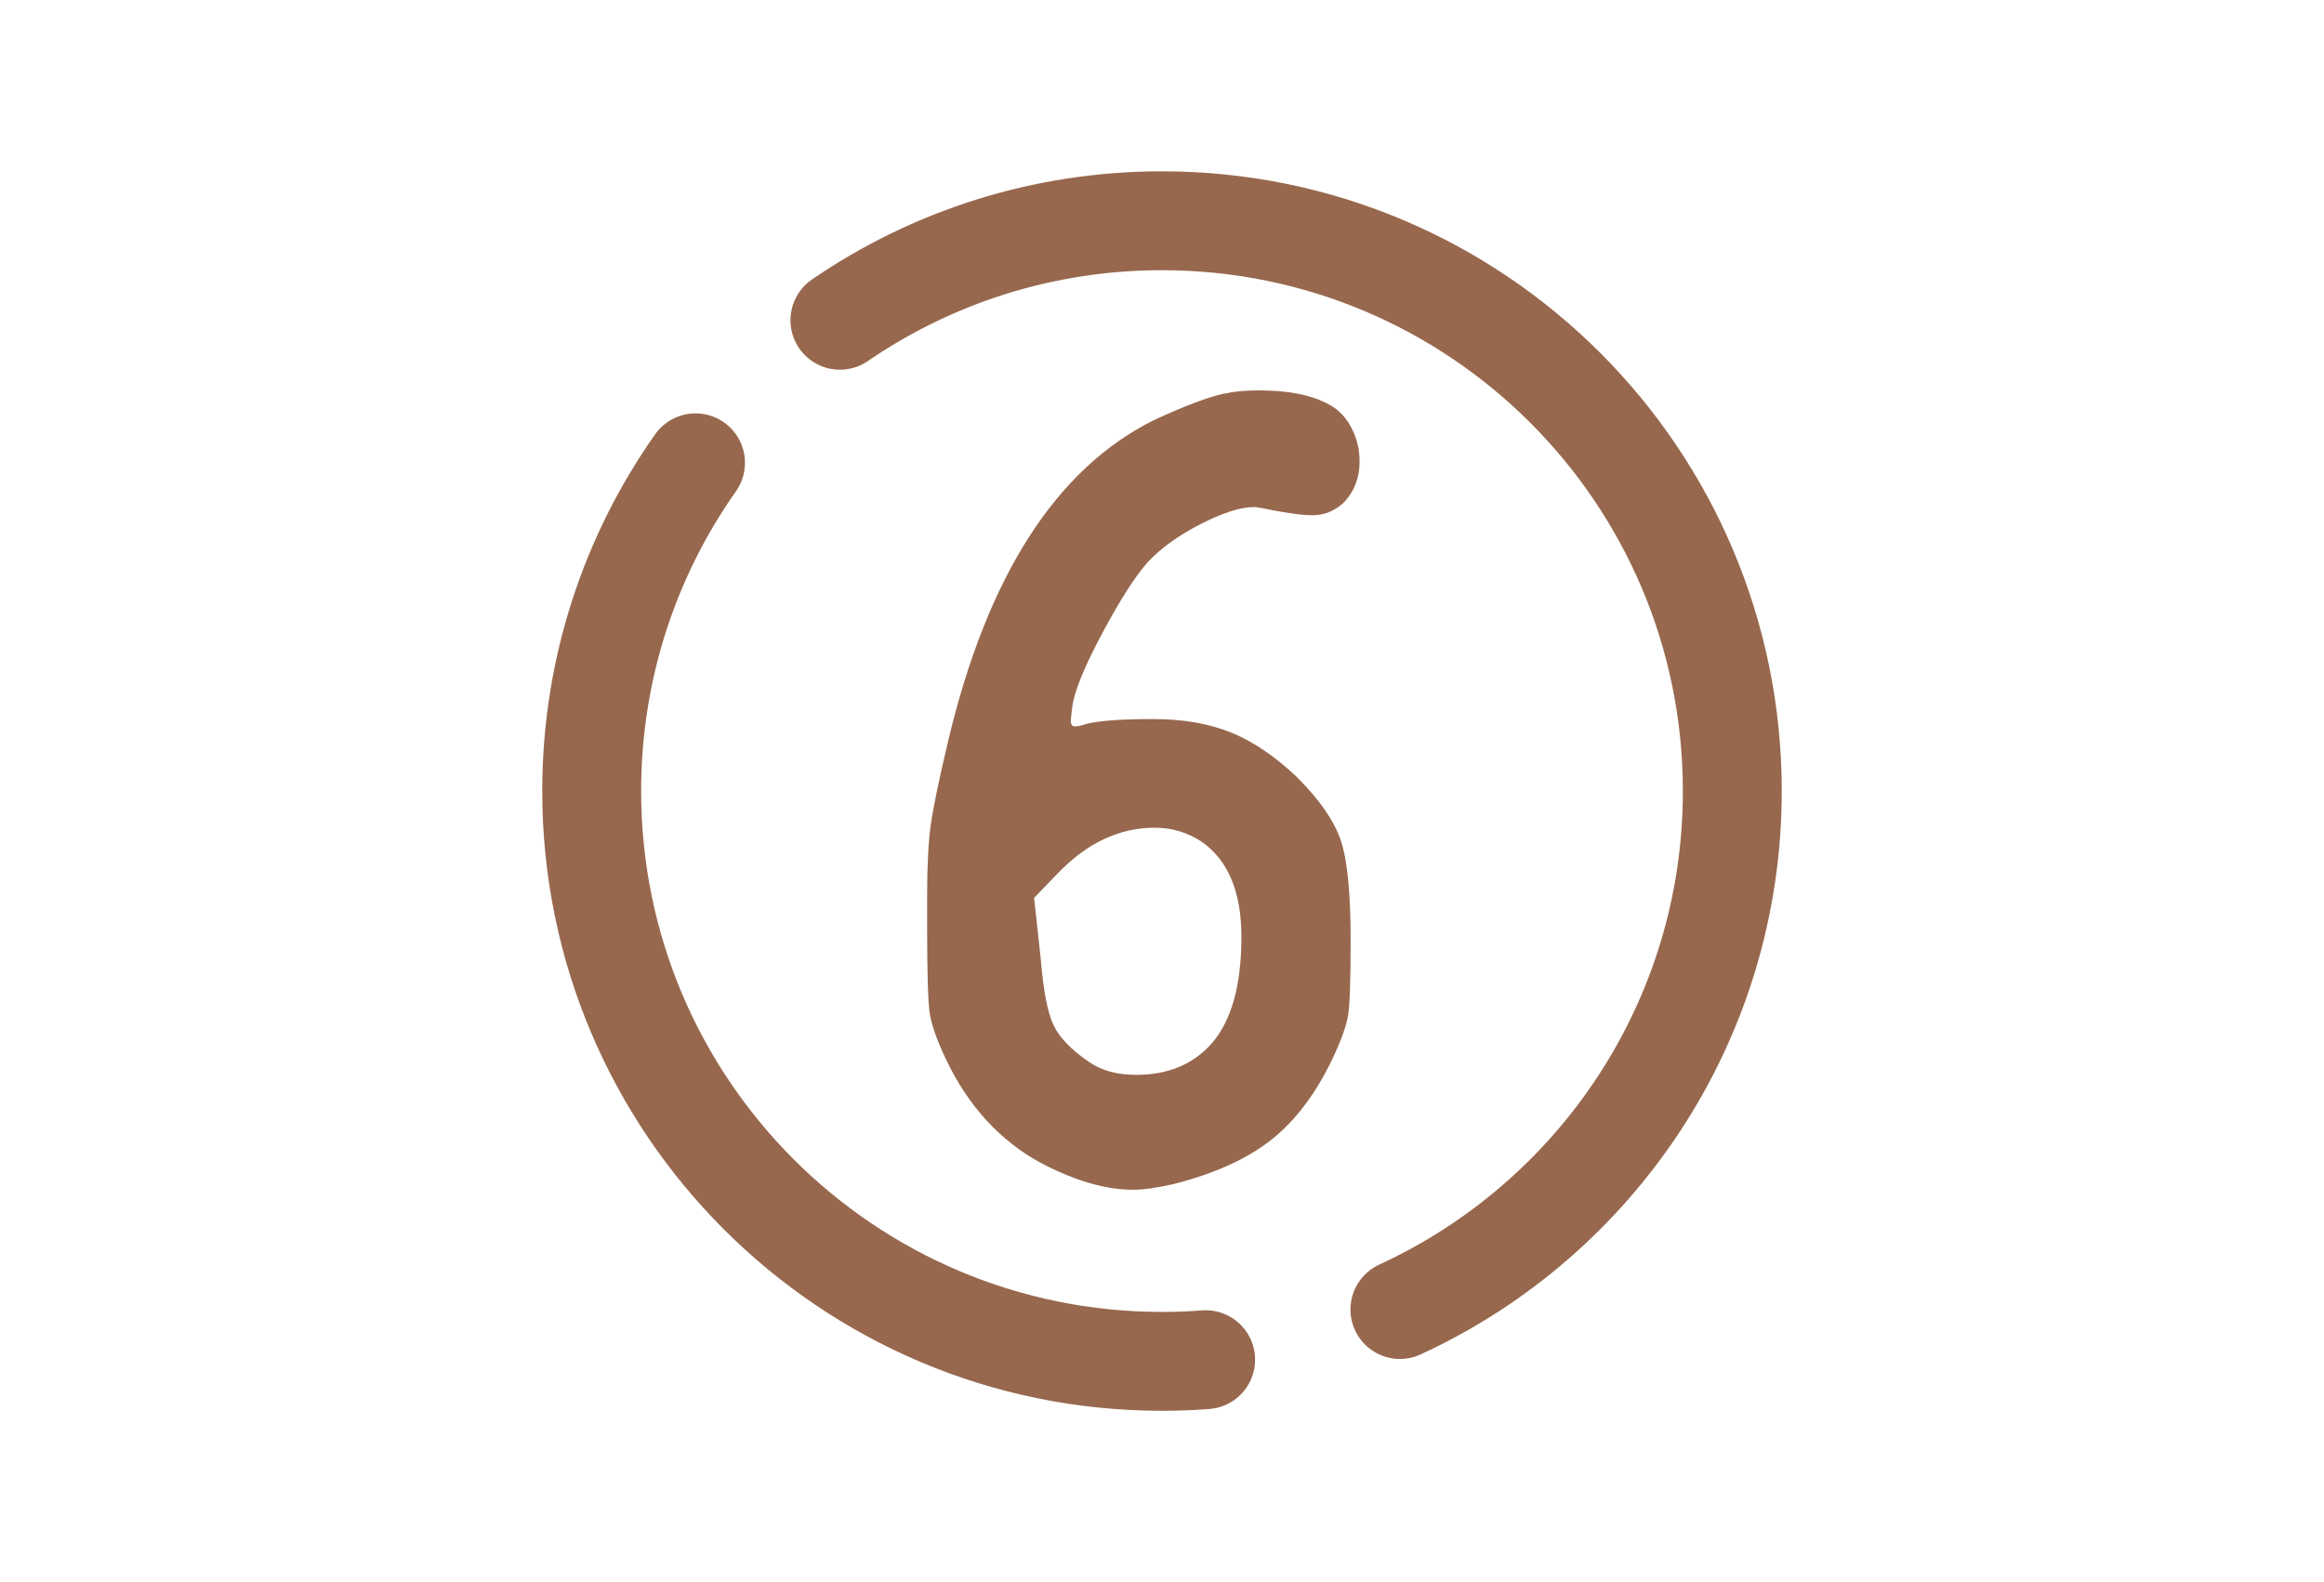
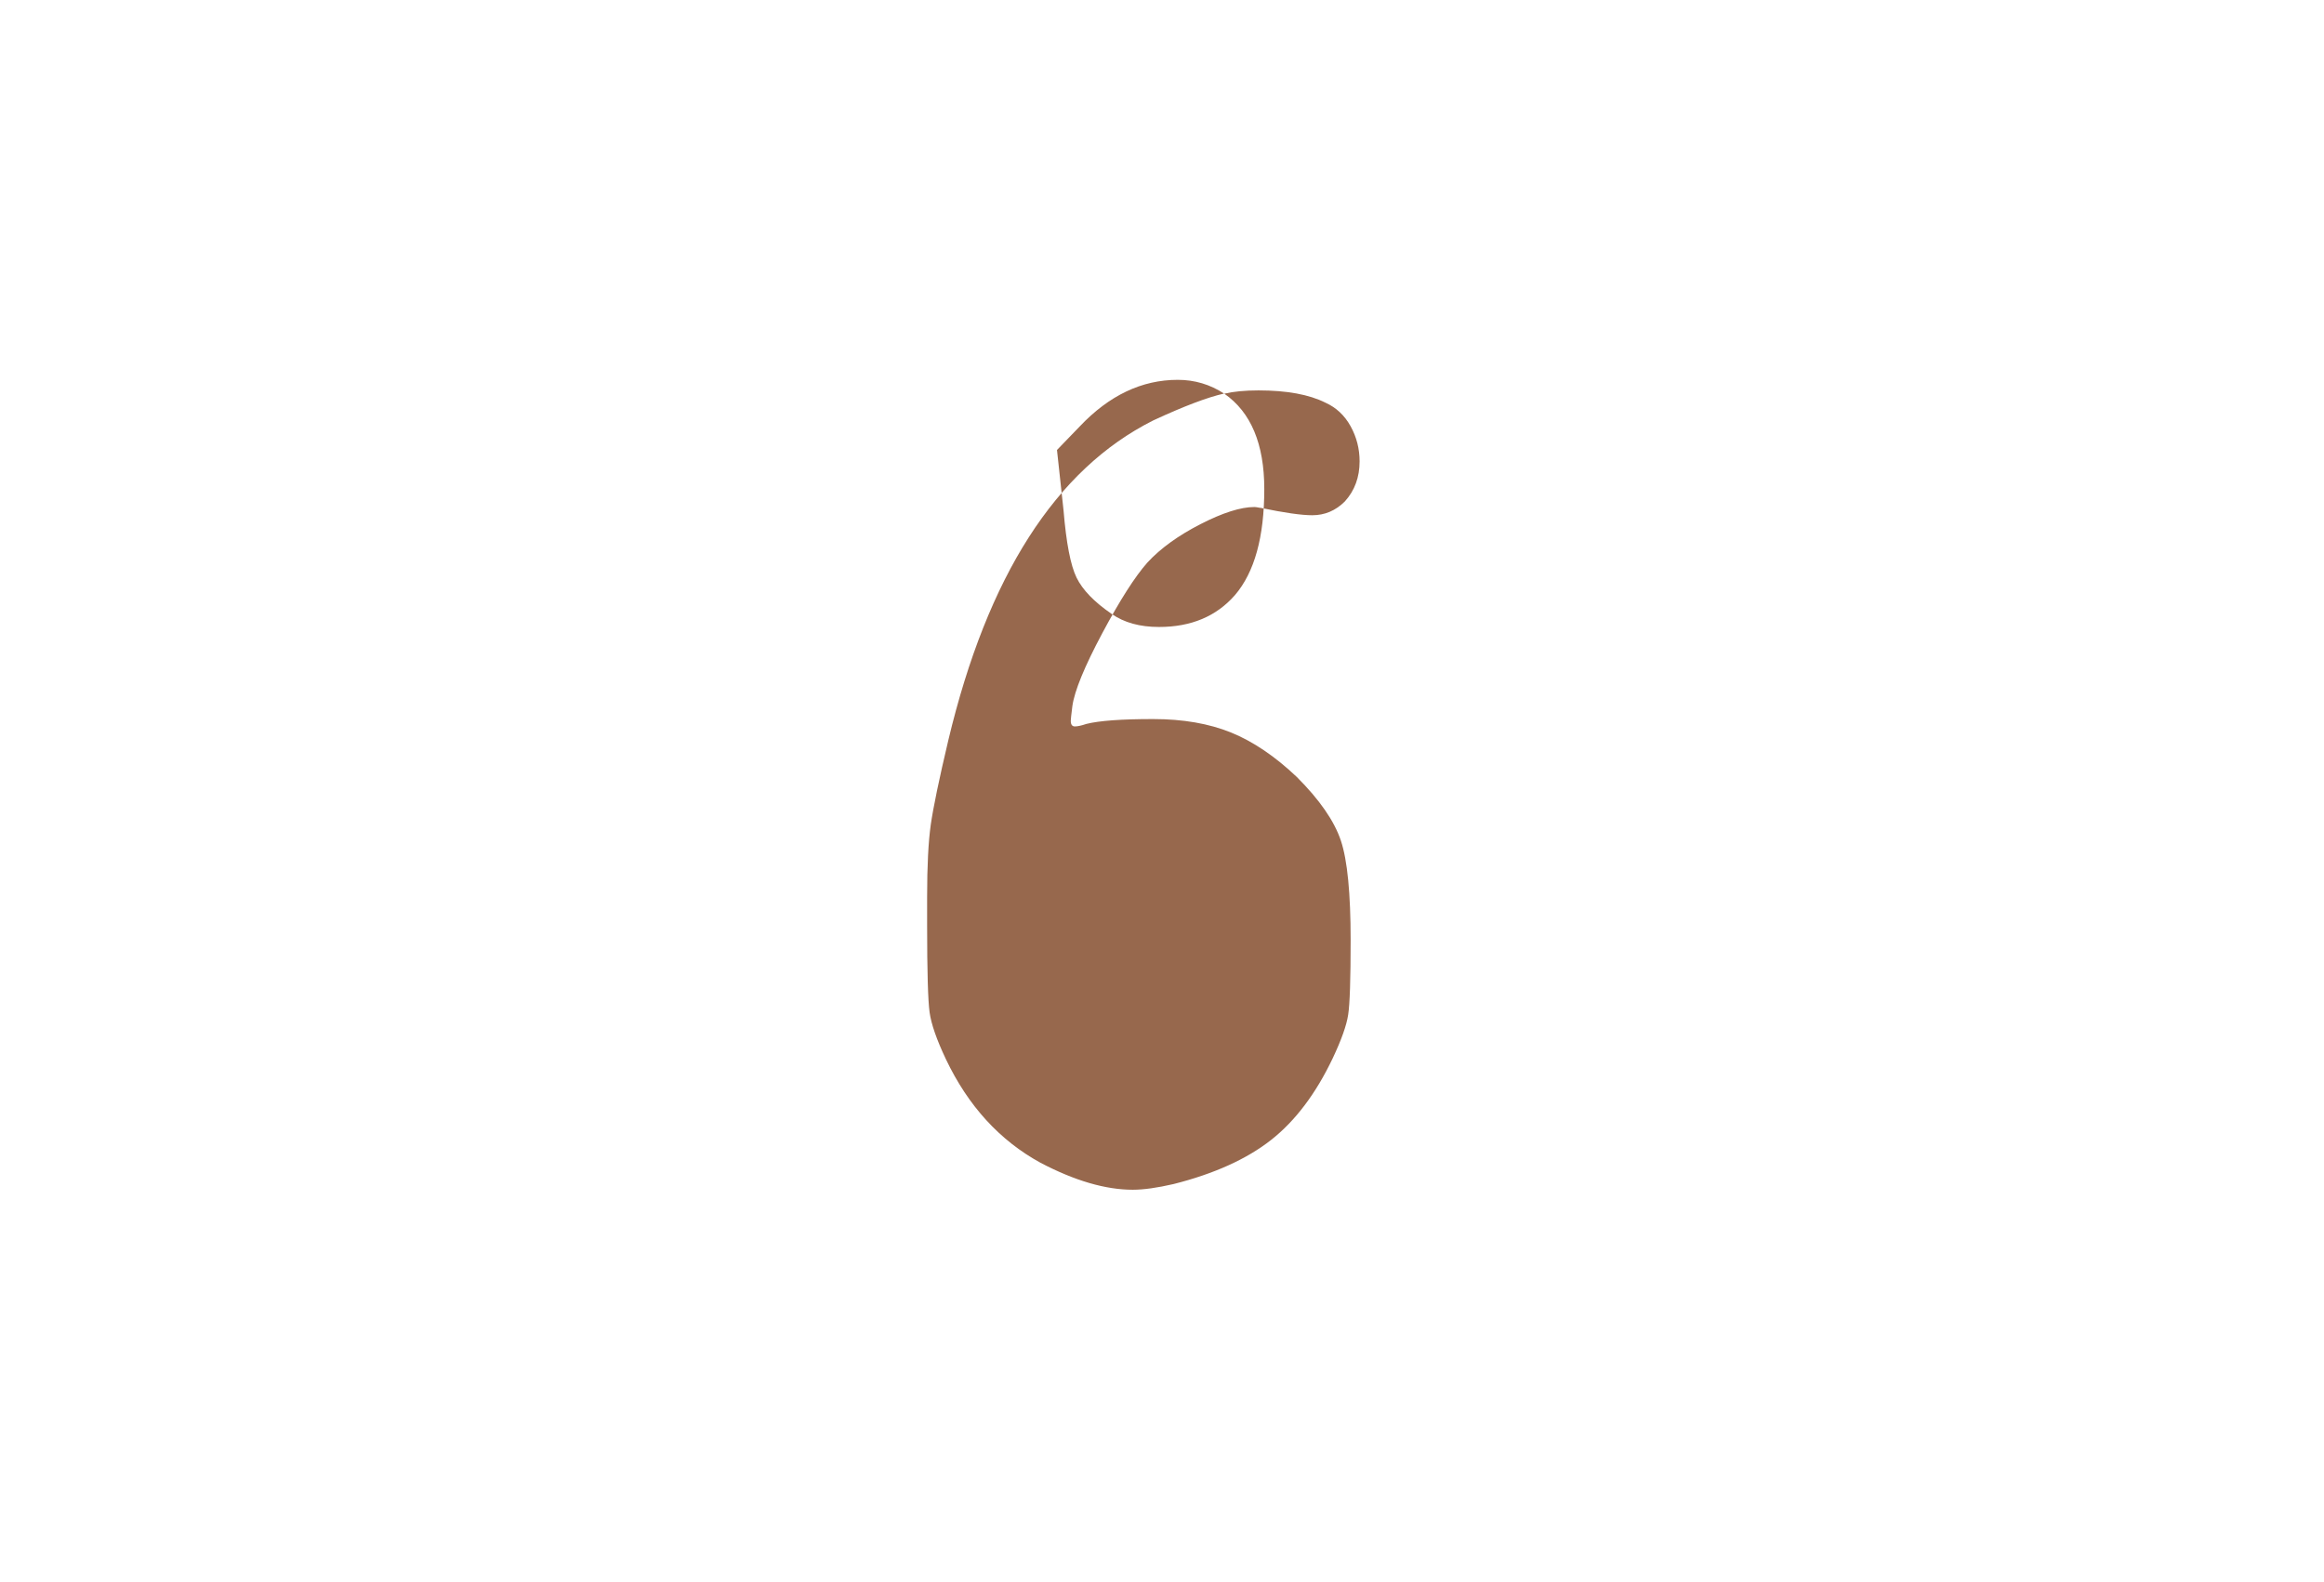
<svg xmlns="http://www.w3.org/2000/svg" id="_Иконки" data-name="Иконки" viewBox="0 0 376 256">
  <defs>
    <style> .cls-1 { fill: none; stroke: #97684d; stroke-linecap: round; stroke-linejoin: round; stroke-width: 16px; } .cls-2 { fill: #97684d; } </style>
  </defs>
  <g>
-     <path class="cls-1" d="M226.49,211.89c31.74-14.59,53.78-46.67,53.78-83.89,0-50.96-41.31-92.28-92.28-92.28-19.33,0-37.27,5.94-52.1,16.1" />
-     <path class="cls-1" d="M112.53,74.89c-10.59,15.02-16.8,33.34-16.8,53.11,0,50.96,41.31,92.28,92.28,92.28,2.37,0,4.73-.09,7.05-.27" />
-   </g>
-   <path class="cls-2" d="M198.07,63.7c1.5-.35,3.34-.53,5.54-.53,4.57,0,8.18,.66,10.82,1.98,1.76,.79,3.12,2.07,4.09,3.83,.97,1.76,1.45,3.65,1.45,5.68,0,2.55-.79,4.71-2.38,6.47-1.5,1.5-3.26,2.24-5.28,2.24-1.76,0-4.53-.4-8.32-1.19-.09,0-.24-.02-.46-.07-.22-.04-.42-.07-.59-.07-2.2,0-5.1,.92-8.71,2.77-3.61,1.85-6.47,3.92-8.58,6.2-2.03,2.29-4.47,6.12-7.33,11.48-2.86,5.37-4.47,9.29-4.82,11.75-.18,1.41-.26,2.2-.26,2.38,0,.62,.22,.92,.66,.92s1.06-.13,1.85-.4c2.11-.53,5.72-.79,10.82-.79,4.84,0,9.04,.73,12.61,2.18,3.56,1.45,7.11,3.85,10.63,7.19,3.7,3.7,6.07,7.13,7.13,10.3,1.06,3.17,1.58,8.54,1.58,16.1,0,6.34-.13,10.36-.4,12.08-.26,1.72-1.1,4.07-2.51,7.06-2.73,5.72-6.05,10.12-9.97,13.2-3.92,3.08-9.17,5.46-15.77,7.13-2.64,.61-4.84,.92-6.6,.92-4.4,0-9.37-1.45-14.92-4.36-6.6-3.61-11.71-9.2-15.31-16.76-1.5-3.17-2.38-5.7-2.64-7.59-.26-1.89-.4-6.58-.4-14.06v-4.62c0-5.02,.2-8.91,.59-11.68,.4-2.77,1.34-7.33,2.84-13.66,6.34-26.58,17.38-43.82,33.13-51.74,4.93-2.29,8.75-3.74,11.48-4.36Zm-3.7,72.47c-2.29-1.5-4.8-2.24-7.52-2.24-5.81,0-11.09,2.51-15.84,7.52l-3.7,3.83,1.06,9.77c.44,5.28,1.14,8.91,2.11,10.89,.97,1.98,2.86,3.94,5.68,5.87,2.02,1.41,4.57,2.11,7.66,2.11,5.19,0,9.28-1.72,12.28-5.15,3.17-3.7,4.75-9.42,4.75-17.16,0-7.3-2.16-12.45-6.47-15.44Z" />
+     </g>
+   <path class="cls-2" d="M198.07,63.7c1.5-.35,3.34-.53,5.54-.53,4.57,0,8.18,.66,10.82,1.98,1.76,.79,3.12,2.07,4.09,3.83,.97,1.76,1.45,3.65,1.45,5.68,0,2.55-.79,4.71-2.38,6.47-1.5,1.5-3.26,2.24-5.28,2.24-1.76,0-4.53-.4-8.32-1.19-.09,0-.24-.02-.46-.07-.22-.04-.42-.07-.59-.07-2.2,0-5.1,.92-8.71,2.77-3.61,1.85-6.47,3.92-8.58,6.2-2.03,2.29-4.47,6.12-7.33,11.48-2.86,5.37-4.47,9.29-4.82,11.75-.18,1.41-.26,2.2-.26,2.38,0,.62,.22,.92,.66,.92s1.06-.13,1.85-.4c2.11-.53,5.72-.79,10.82-.79,4.84,0,9.04,.73,12.61,2.18,3.56,1.45,7.11,3.85,10.63,7.19,3.7,3.7,6.07,7.13,7.13,10.3,1.06,3.17,1.58,8.54,1.58,16.1,0,6.34-.13,10.36-.4,12.08-.26,1.72-1.1,4.07-2.51,7.06-2.73,5.72-6.05,10.12-9.97,13.2-3.92,3.08-9.17,5.46-15.77,7.13-2.64,.61-4.84,.92-6.6,.92-4.4,0-9.37-1.45-14.92-4.36-6.6-3.61-11.71-9.2-15.31-16.76-1.5-3.17-2.38-5.7-2.64-7.59-.26-1.89-.4-6.58-.4-14.06v-4.62c0-5.02,.2-8.91,.59-11.68,.4-2.77,1.34-7.33,2.84-13.66,6.34-26.58,17.38-43.82,33.13-51.74,4.93-2.29,8.75-3.74,11.48-4.36Zc-2.29-1.5-4.8-2.24-7.52-2.24-5.81,0-11.09,2.51-15.84,7.52l-3.7,3.83,1.06,9.77c.44,5.28,1.14,8.91,2.11,10.89,.97,1.98,2.86,3.94,5.68,5.87,2.02,1.41,4.57,2.11,7.66,2.11,5.19,0,9.28-1.72,12.28-5.15,3.17-3.7,4.75-9.42,4.75-17.16,0-7.3-2.16-12.45-6.47-15.44Z" />
</svg>